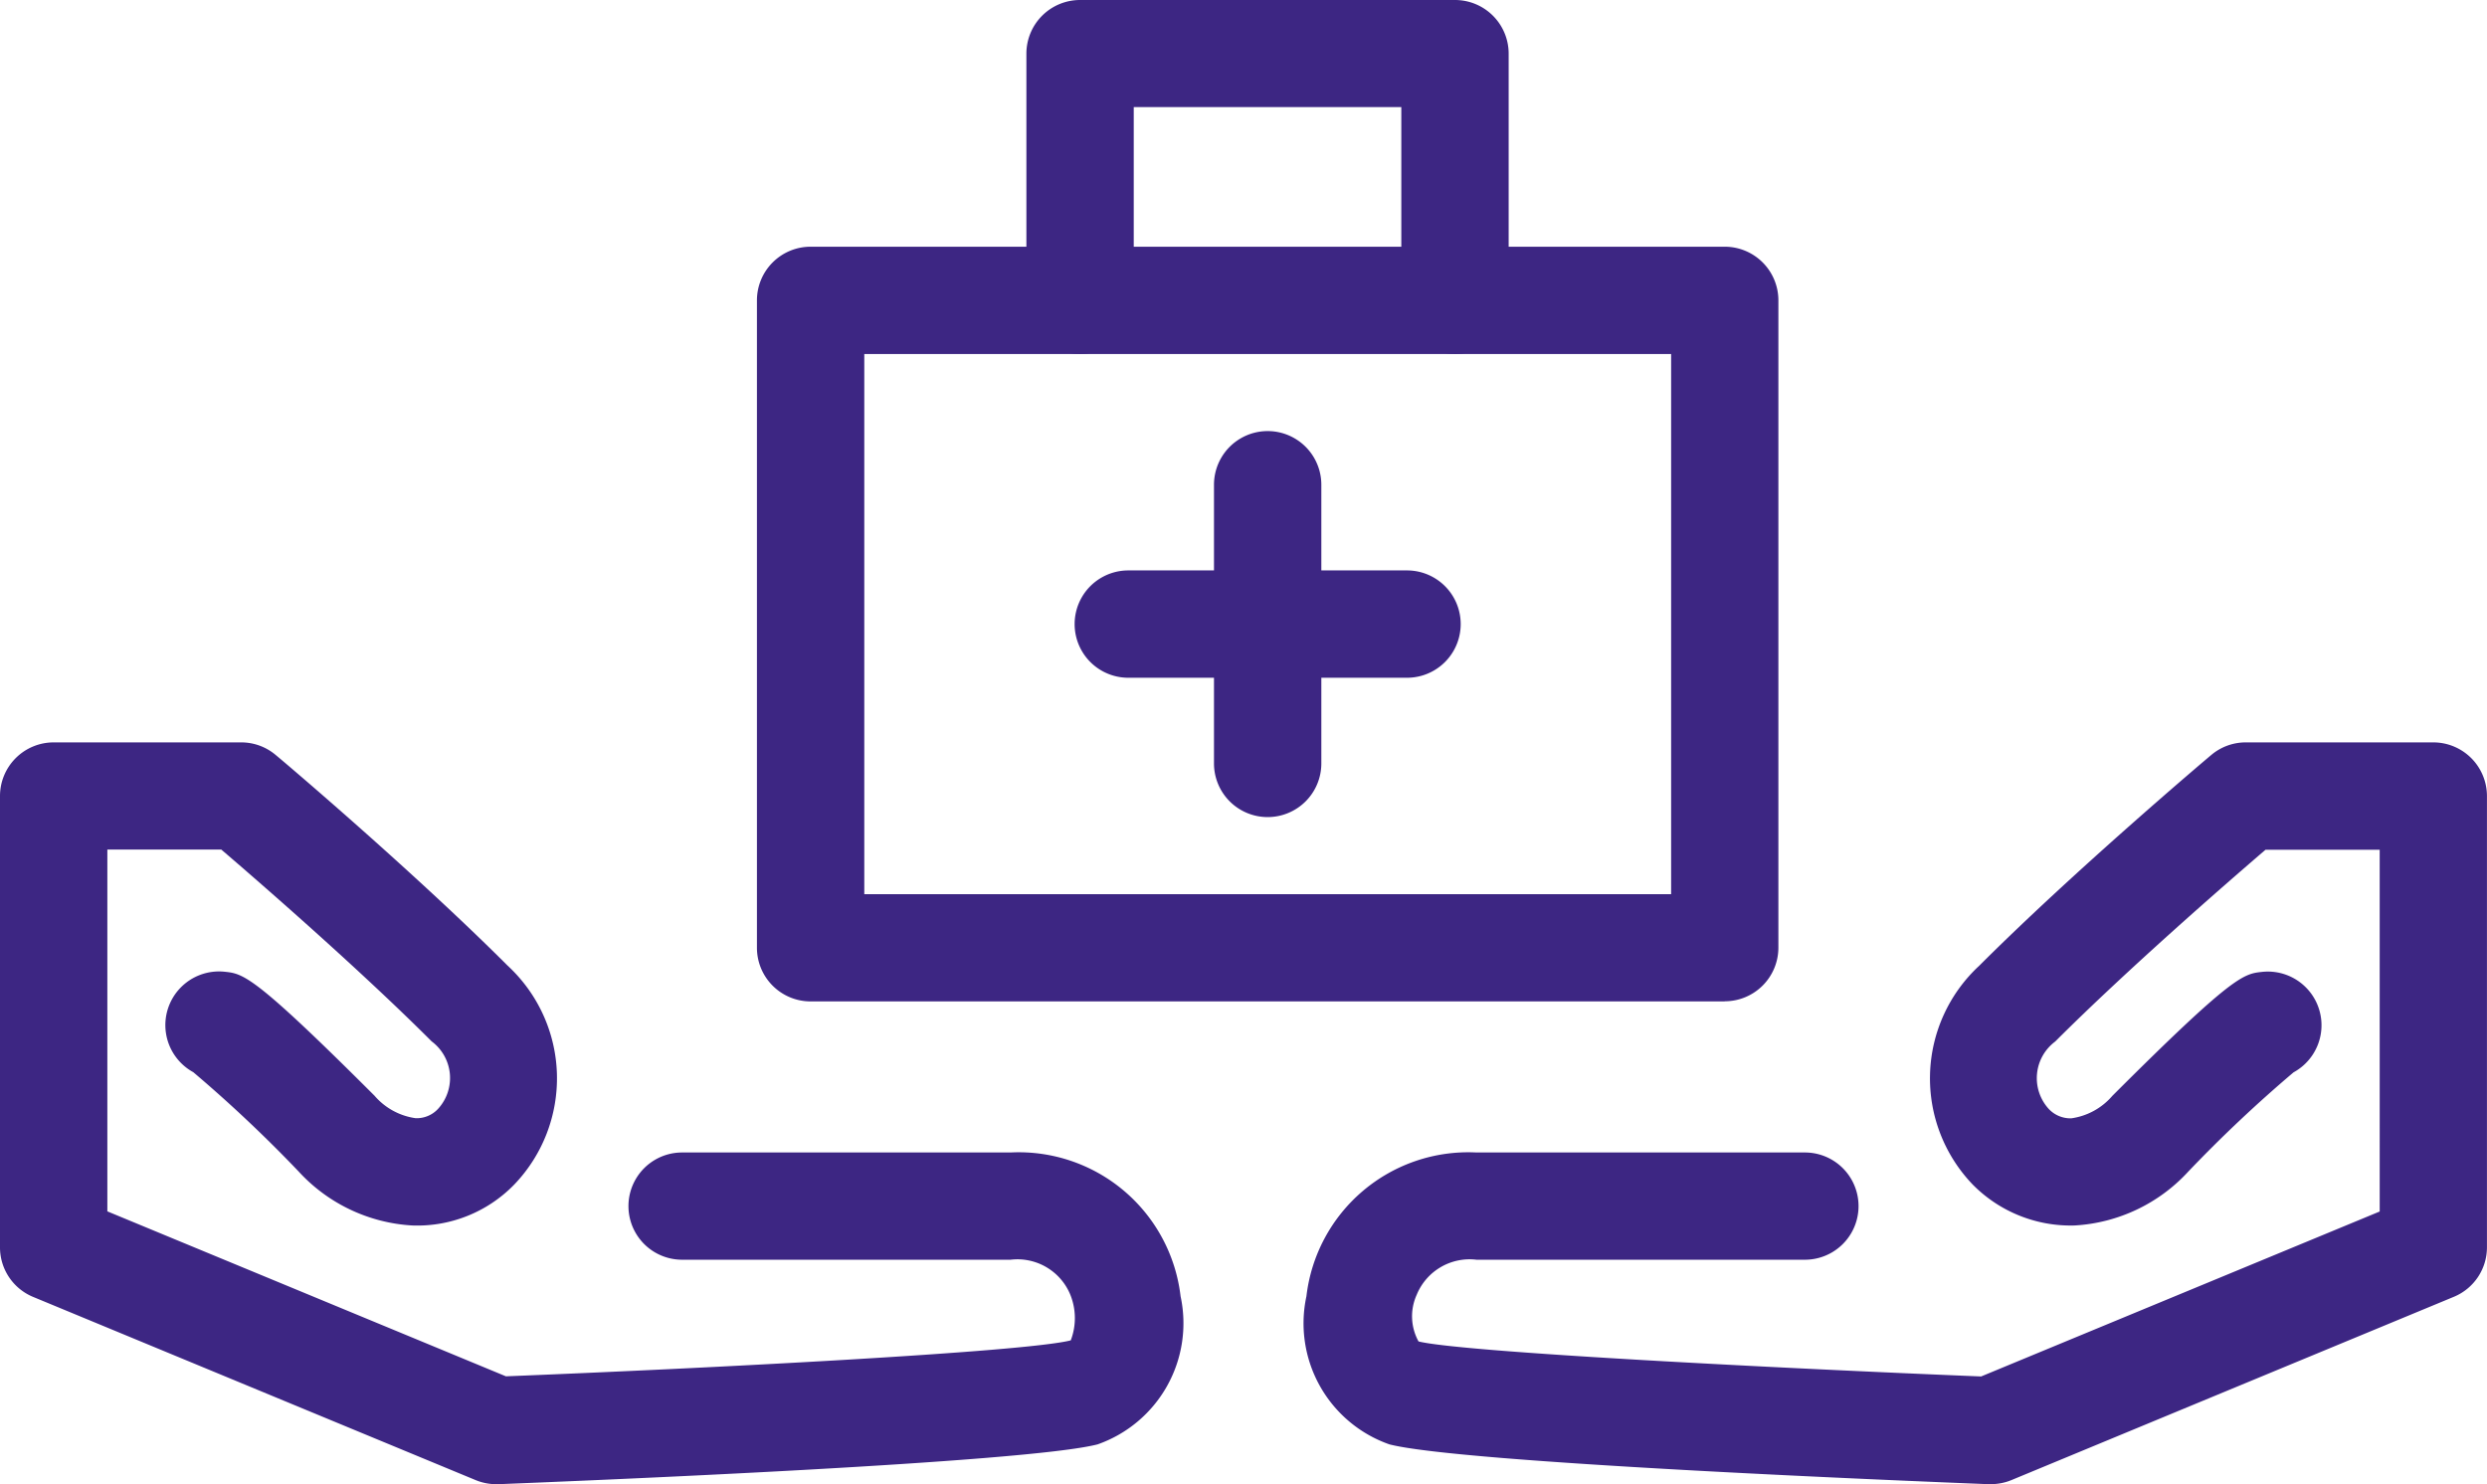
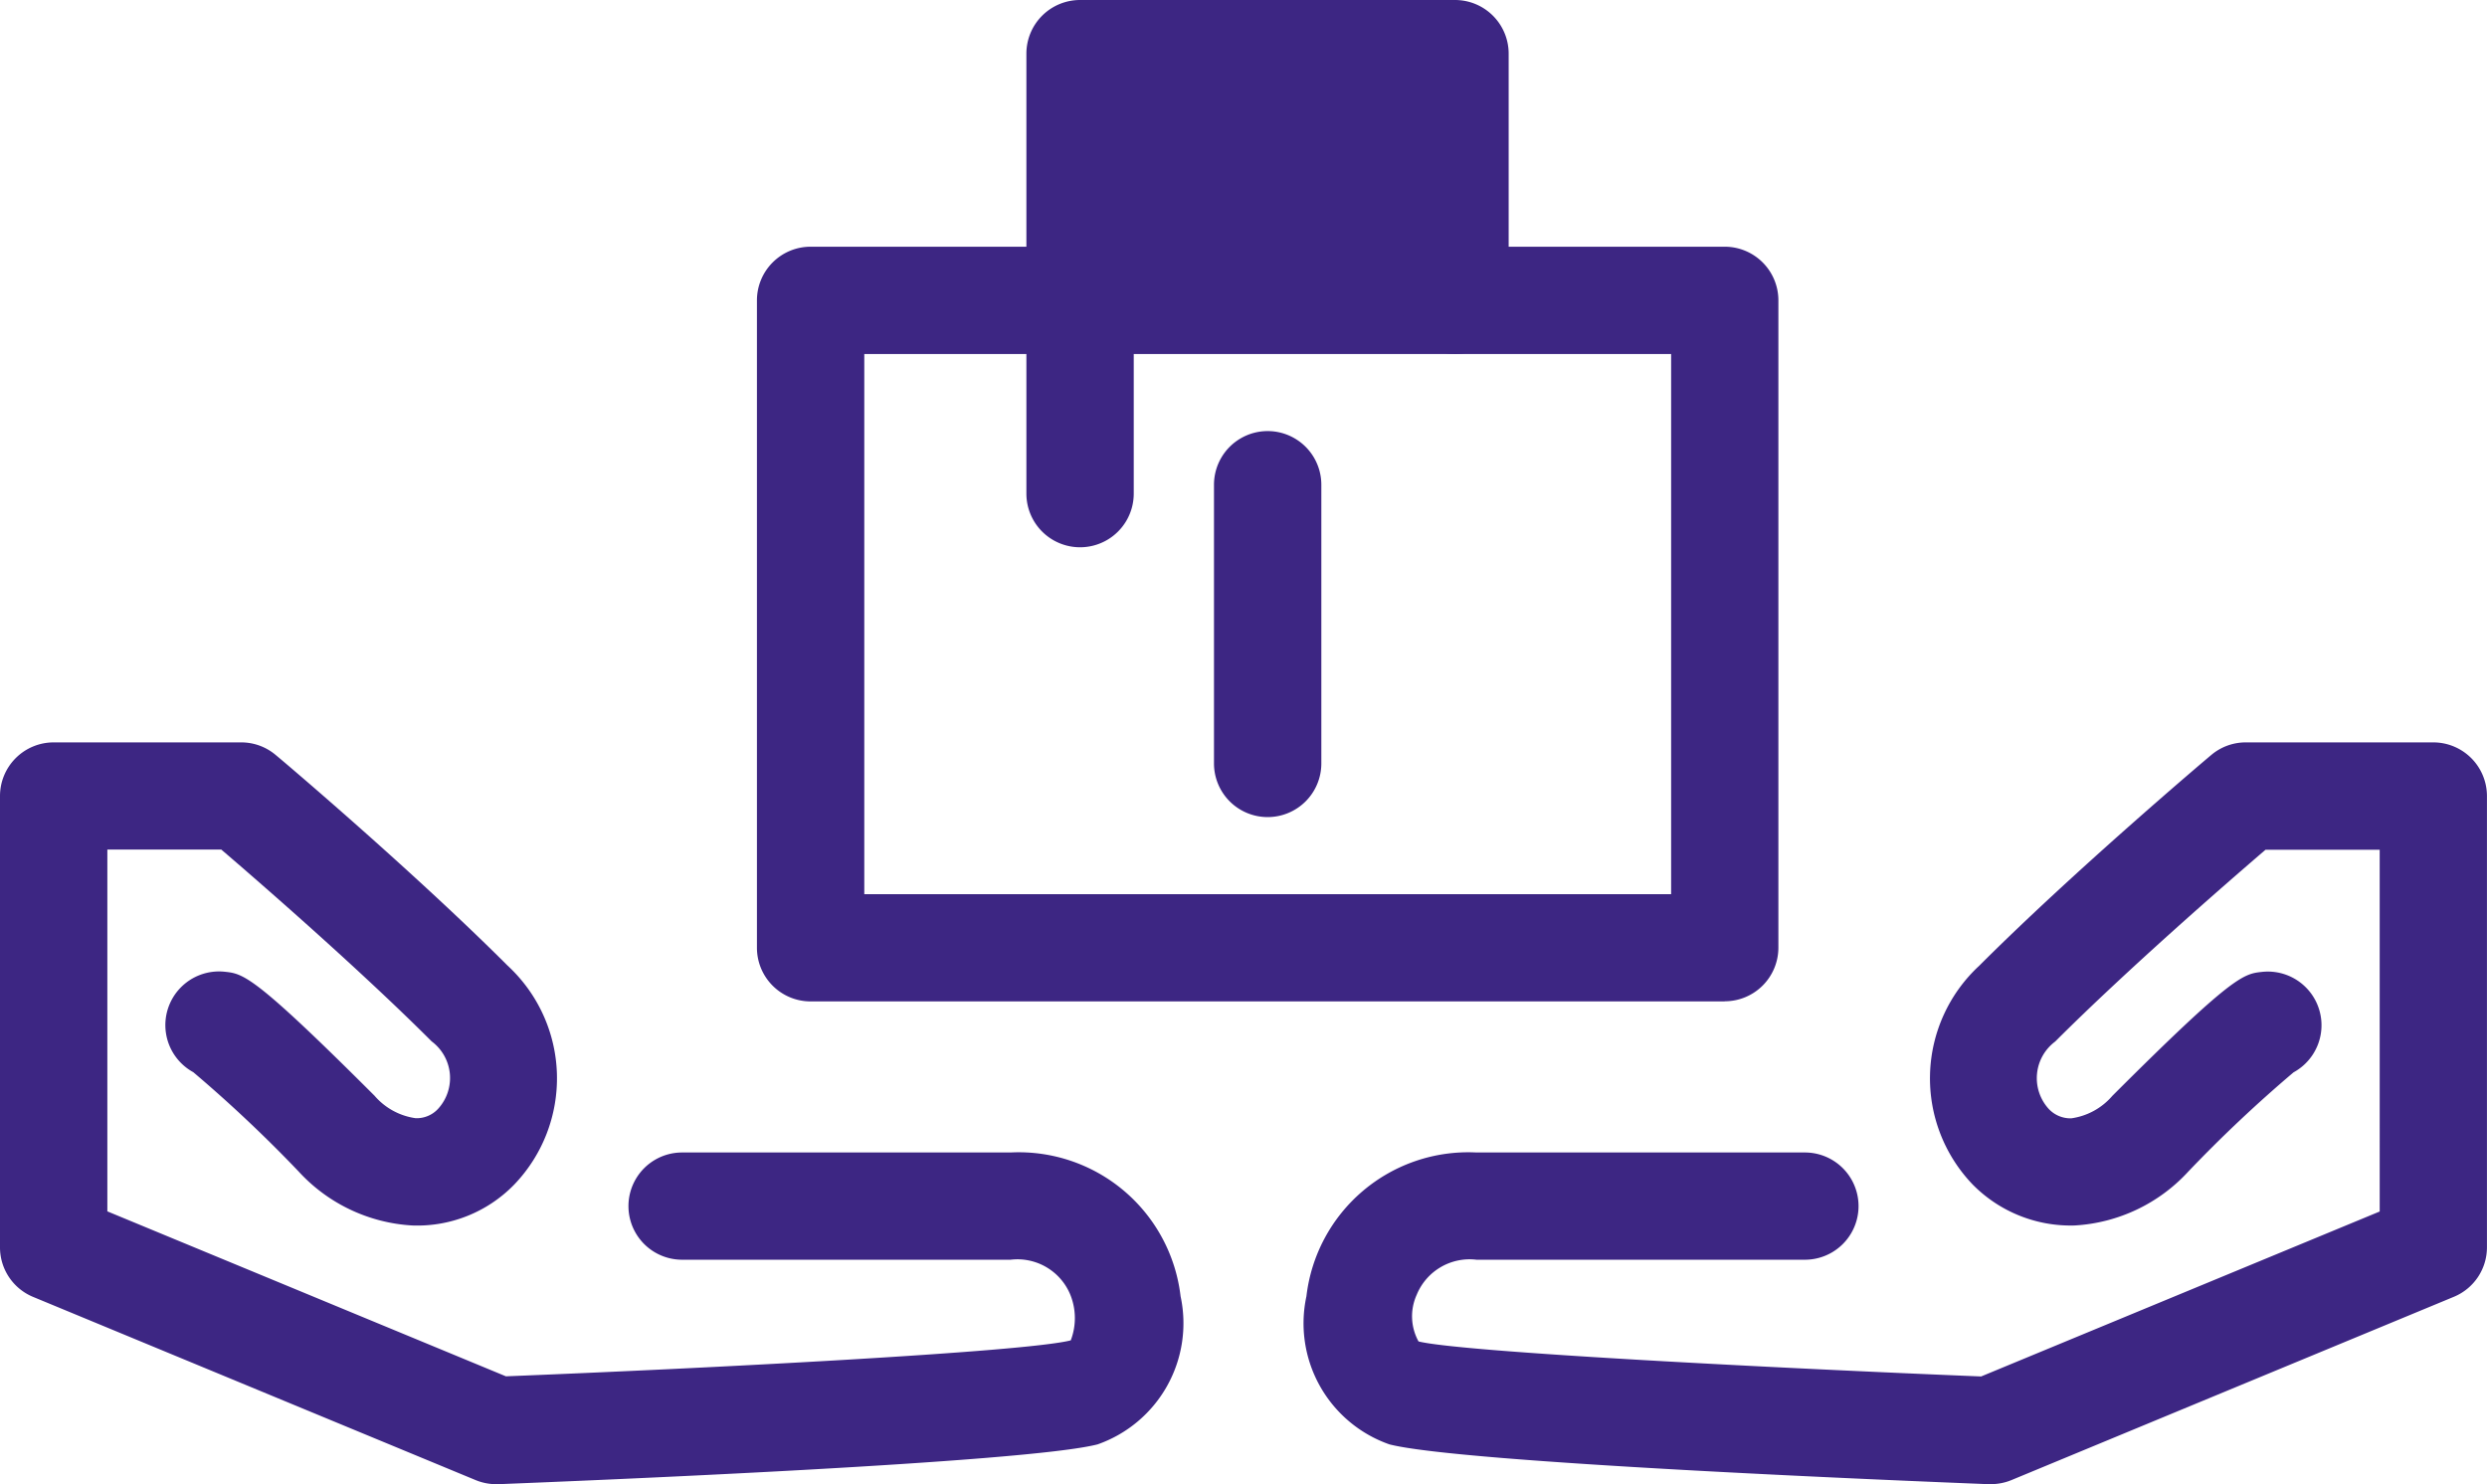
<svg xmlns="http://www.w3.org/2000/svg" id="Group_13224" data-name="Group 13224" width="55.323" height="33.021" viewBox="0 0 55.323 33.021">
  <defs>
    <clipPath id="clip-path">
      <rect id="Rectangle_773" data-name="Rectangle 773" width="55.323" height="33.021" fill="none" />
    </clipPath>
  </defs>
  <g id="Group_13223" data-name="Group 13223" transform="translate(0 0)" clip-path="url(#clip-path)">
    <path id="Path_10865" data-name="Path 10865" d="M34.222,20.929H13.888a1.194,1.194,0,0,1-1.194-1.194V5.332a1.194,1.194,0,0,1,1.194-1.194H34.222a1.194,1.194,0,0,1,1.194,1.194v14.4a1.194,1.194,0,0,1-1.194,1.194M15.082,18.543H33.03V6.526H15.082Z" transform="translate(4.144 1.351)" fill="#3d2683" />
-     <path id="Path_10866" data-name="Path 10866" d="M26.746,7.876a1.194,1.194,0,0,1-1.194-1.194v-4.3H19.6v4.3a1.194,1.194,0,1,1-2.388,0V1.194A1.194,1.194,0,0,1,18.411,0h8.335A1.194,1.194,0,0,1,27.94,1.194V6.683a1.194,1.194,0,0,1-1.194,1.194" transform="translate(5.62 0)" fill="#3d2683" />
+     <path id="Path_10866" data-name="Path 10866" d="M26.746,7.876a1.194,1.194,0,0,1-1.194-1.194H19.6v4.3a1.194,1.194,0,1,1-2.388,0V1.194A1.194,1.194,0,0,1,18.411,0h8.335A1.194,1.194,0,0,1,27.94,1.194V6.683a1.194,1.194,0,0,1-1.194,1.194" transform="translate(5.62 0)" fill="#3d2683" />
    <path id="Path_10867" data-name="Path 10867" d="M21.553,15.819a1.194,1.194,0,0,1-1.194-1.194v-6.2a1.194,1.194,0,0,1,2.388,0v6.2a1.194,1.194,0,0,1-1.194,1.194" transform="translate(6.646 2.36)" fill="#3d2683" />
-     <path id="Path_10868" data-name="Path 10868" d="M25.416,11.956h-6.2a1.194,1.194,0,1,1,0-2.388h6.2a1.194,1.194,0,0,1,0,2.388" transform="translate(5.883 3.123)" fill="#3d2683" />
    <path id="Path_10869" data-name="Path 10869" d="M37.14,28.956h-.046c-1.947-.077-11.742-.476-13.331-.886a2.854,2.854,0,0,1-1.846-3.294,3.625,3.625,0,0,1,3.783-3.2h7.306a1.193,1.193,0,1,1,0,2.386H25.7a1.271,1.271,0,0,0-1.33.781,1.159,1.159,0,0,0,.041,1.037c.967.24,8.082.6,12.515.779l8.866-3.67V14.84H43.253c-.83.712-3.053,2.642-4.68,4.268a1.016,1.016,0,0,0-.142,1.5.662.662,0,0,0,.5.208,1.472,1.472,0,0,0,.914-.5c2.69-2.689,2.918-2.714,3.331-2.758a1.194,1.194,0,0,1,.7,2.235A30.34,30.34,0,0,0,41.535,22a3.718,3.718,0,0,1-2.53,1.2,3.061,3.061,0,0,1-2.263-.907,3.412,3.412,0,0,1,.143-4.873c2.1-2.1,5.033-4.582,5.157-4.685a1.187,1.187,0,0,1,.769-.283h4.173a1.194,1.194,0,0,1,1.194,1.194V23.687a1.192,1.192,0,0,1-.736,1.1L37.6,28.865a1.2,1.2,0,0,1-.456.09" transform="translate(7.144 4.065)" fill="#3d2683" />
    <path id="Path_10870" data-name="Path 10870" d="M11.039,28.956a1.2,1.2,0,0,1-.456-.09L.736,24.789A1.192,1.192,0,0,1,0,23.687V13.646a1.194,1.194,0,0,1,1.194-1.194H5.367a1.187,1.187,0,0,1,.769.283c.125.1,3.059,2.587,5.157,4.685a3.412,3.412,0,0,1,.143,4.873,3.007,3.007,0,0,1-2.263.907A3.718,3.718,0,0,1,6.644,22,30.34,30.34,0,0,0,4.3,19.79,1.194,1.194,0,0,1,5,17.555c.413.044.641.069,3.331,2.758a1.472,1.472,0,0,0,.914.5.647.647,0,0,0,.5-.208,1.016,1.016,0,0,0-.142-1.5c-1.628-1.628-3.849-3.556-4.68-4.268H2.388v8.049l8.866,3.67c4.433-.176,11.549-.539,12.565-.8a1.387,1.387,0,0,0-.009-1.013,1.272,1.272,0,0,0-1.33-.781H15.173a1.193,1.193,0,1,1,0-2.386h7.306a3.625,3.625,0,0,1,3.783,3.2,2.856,2.856,0,0,1-1.846,3.294c-1.589.41-11.384.809-13.331.886h-.046" transform="translate(0 4.065)" fill="#3d2683" />
  </g>
</svg>